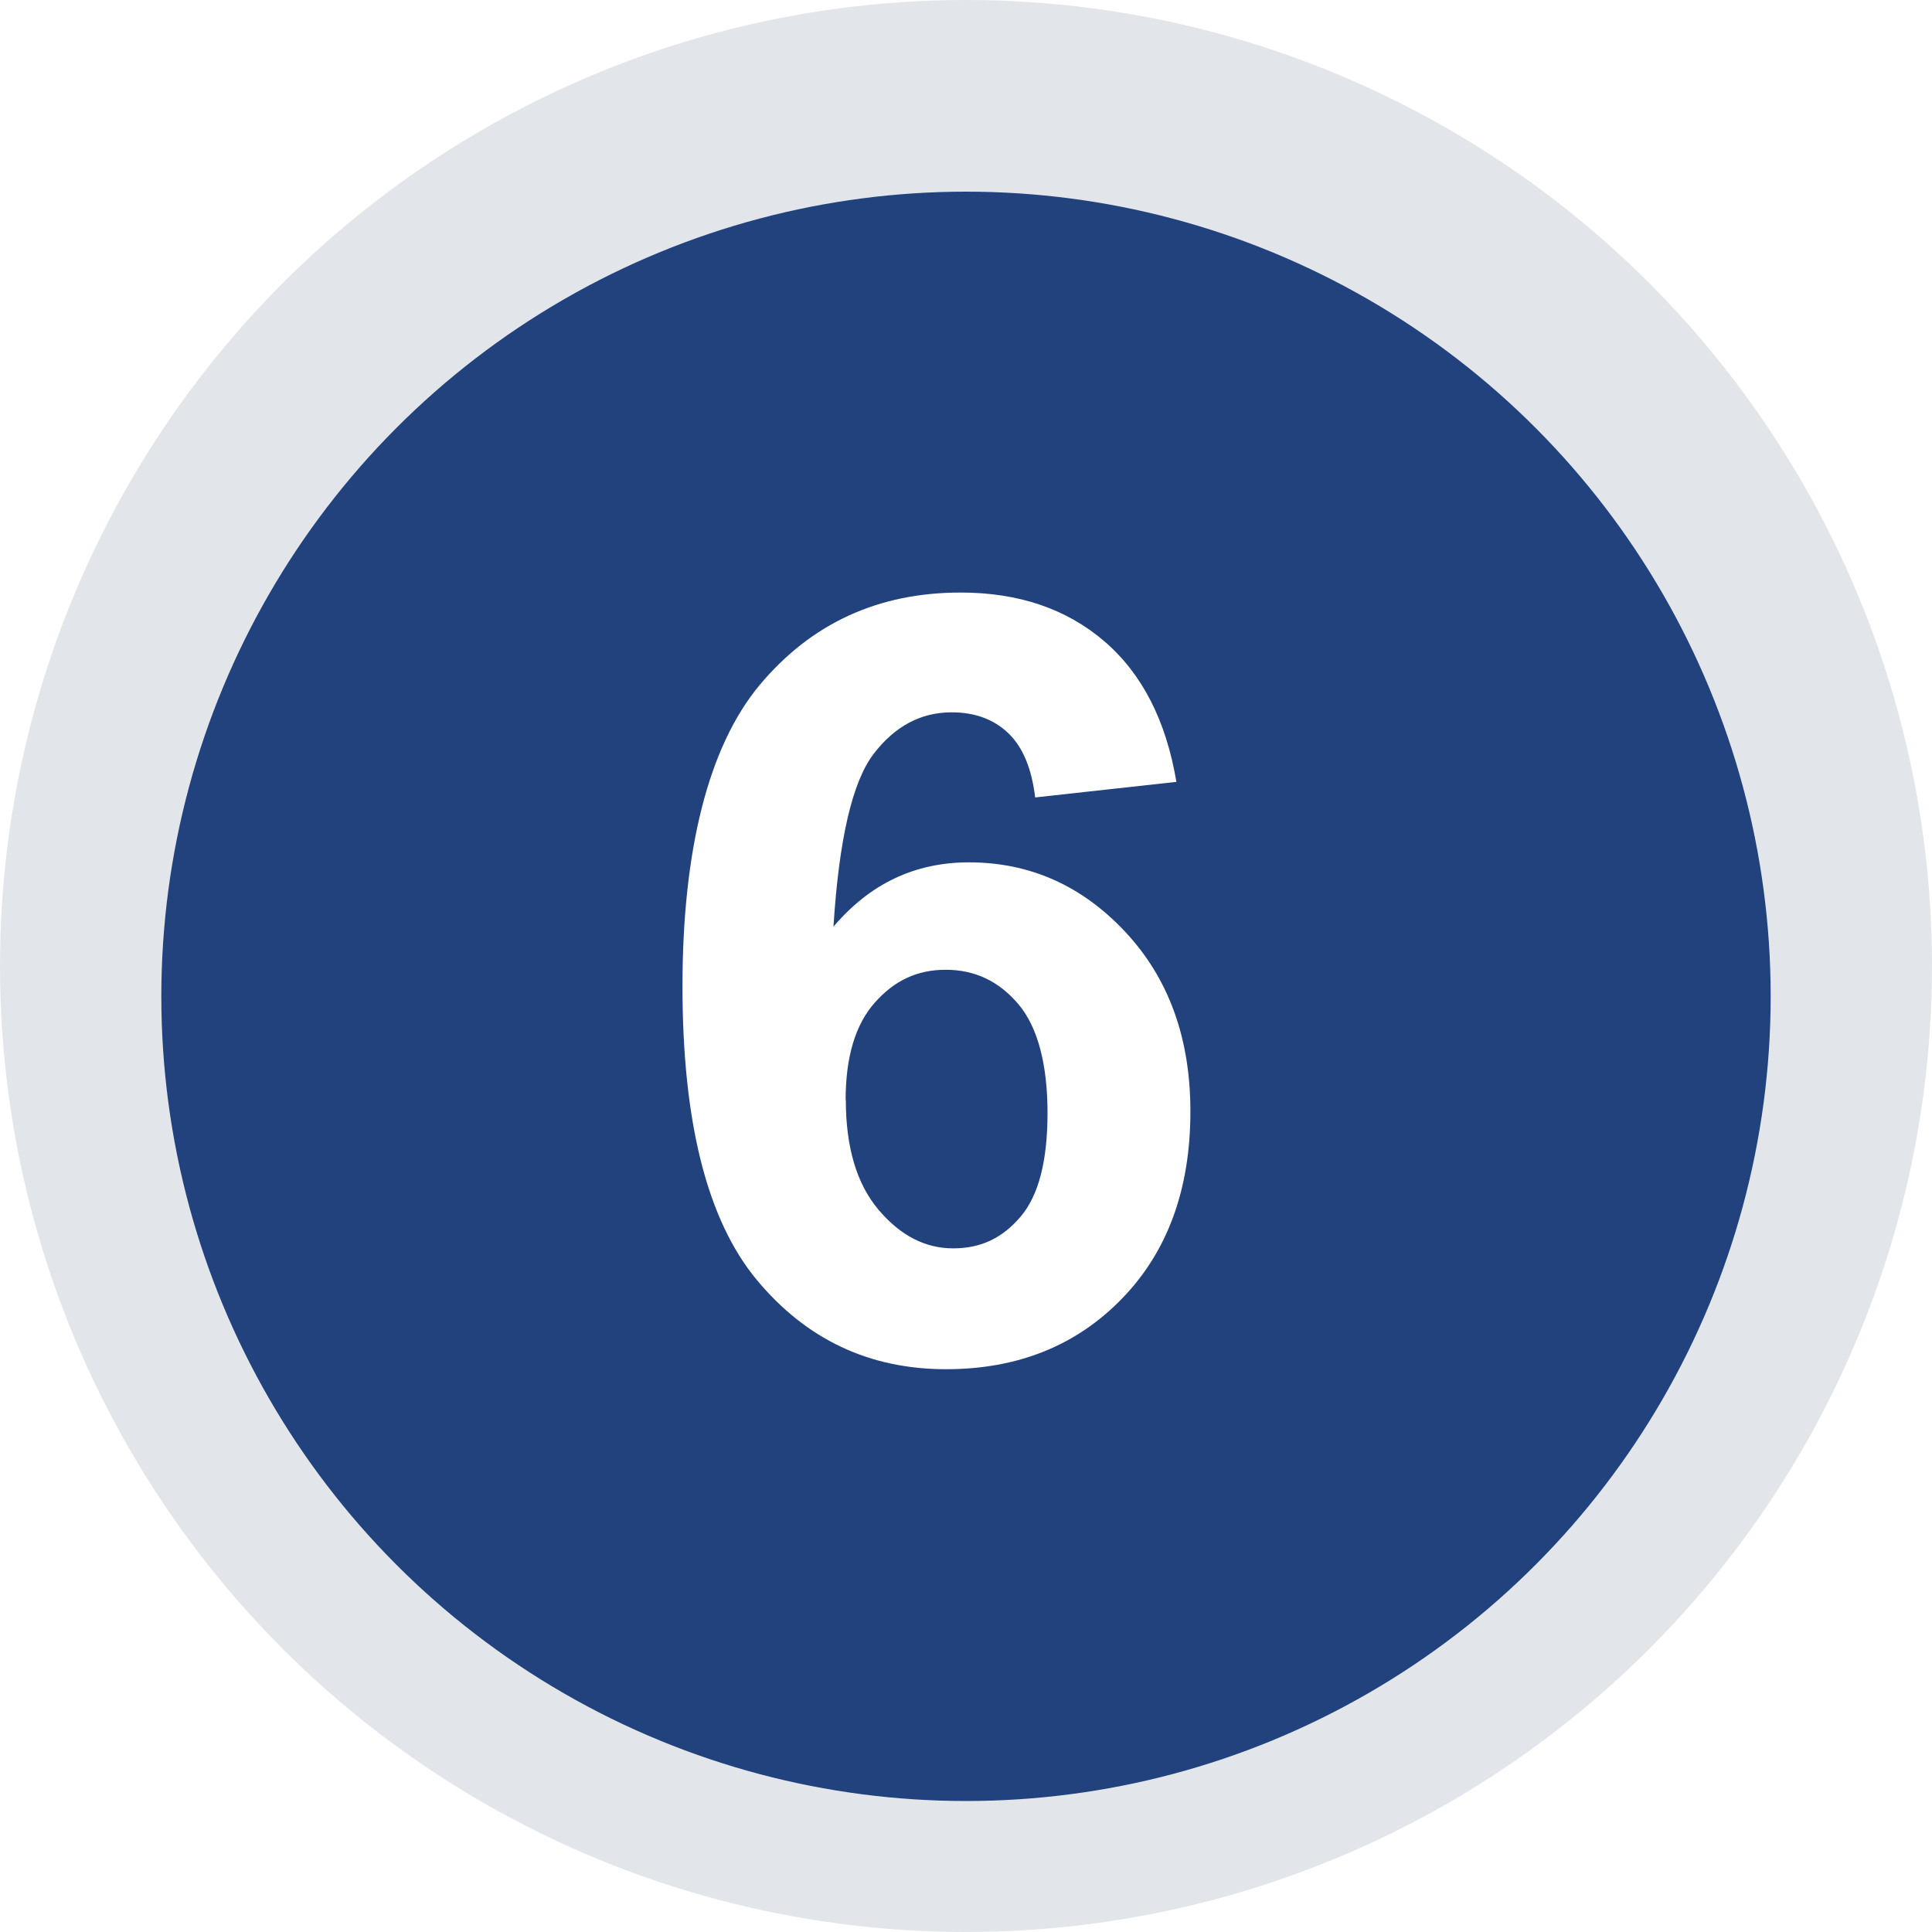
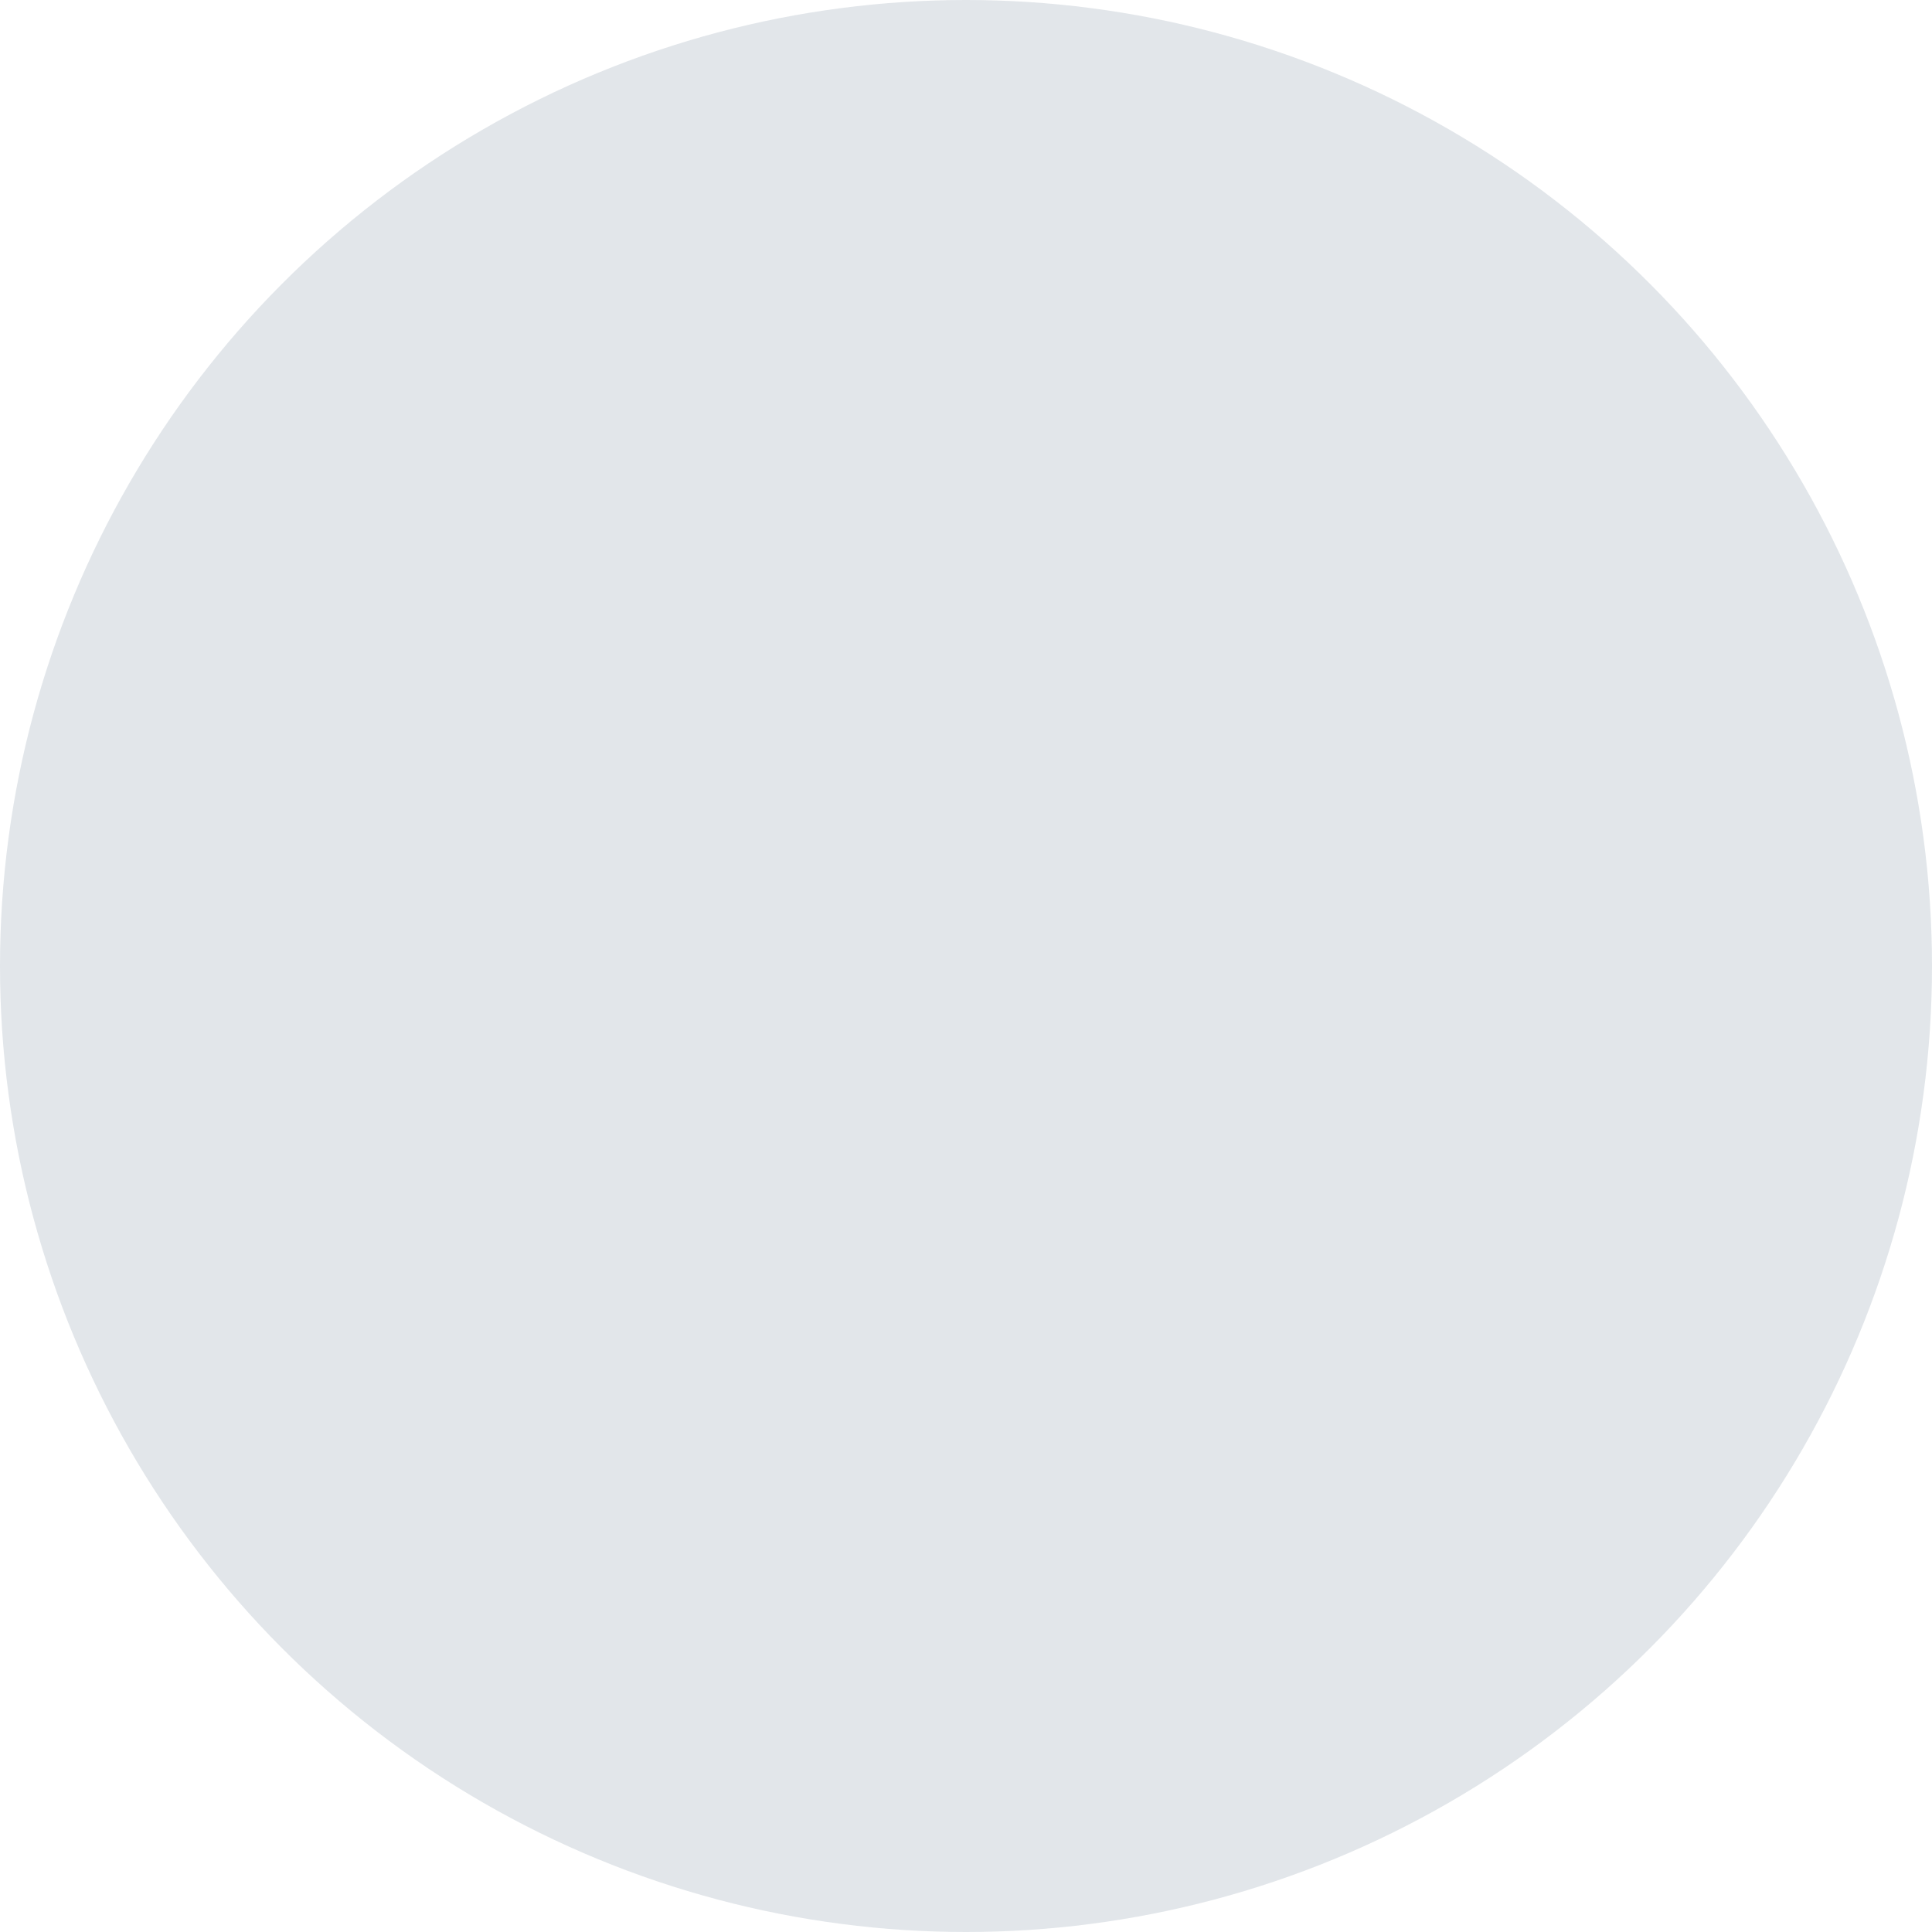
<svg xmlns="http://www.w3.org/2000/svg" id="Layer_1" data-name="Layer 1" viewBox="0 0 200 200">
  <defs>
    <style>
      .cls-1 {
        fill: #fff;
      }

      .cls-2 {
        fill: #22427e;
        filter: url(#drop-shadow-22);
      }

      .cls-3 {
        fill: #dbe0e4;
        opacity: .8;
      }

      .cls-4 {
        filter: url(#drop-shadow-23);
      }
    </style>
    <filter id="drop-shadow-22" x=".93" y="4.05" width="198.24" height="198.24" filterUnits="userSpaceOnUse">
      <feOffset dx="0" dy="3.14" />
      <feGaussianBlur result="blur" stdDeviation="5.23" />
      <feFlood flood-color="#000" flood-opacity=".25" />
      <feComposite in2="blur" operator="in" />
      <feComposite in="SourceGraphic" />
    </filter>
    <filter id="drop-shadow-23" x="58.62" y="49.27" width="76.8" height="104.64" filterUnits="userSpaceOnUse">
      <feOffset dx="0" dy="3" />
      <feGaussianBlur result="blur-2" stdDeviation="4" />
      <feFlood flood-color="#002059" flood-opacity=".4" />
      <feComposite in2="blur-2" operator="in" />
      <feComposite in="SourceGraphic" />
    </filter>
  </defs>
  <circle class="cls-3" cx="100" cy="100" r="100" />
-   <circle class="cls-2" cx="100" cy="100" r="83.3" />
  <g class="cls-4">
-     <path class="cls-1" d="M121.77,77.94l-14.61,1.61c-.36-3.01-1.29-5.23-2.79-6.66-1.5-1.43-3.46-2.15-5.85-2.15-3.19,0-5.88,1.43-8.08,4.3-2.2,2.87-3.59,8.83-4.16,17.89,3.76-4.44,8.43-6.66,14.02-6.66,6.3,0,11.7,2.4,16.19,7.2,4.49,4.8,6.74,10.99,6.74,18.58,0,8.06-2.36,14.52-7.09,19.39-4.73,4.87-10.8,7.3-18.21,7.3-7.95,0-14.48-3.09-19.6-9.26-5.12-6.18-7.68-16.3-7.68-30.37s2.67-24.83,8-31.21c5.33-6.37,12.26-9.56,20.79-9.56,5.98,0,10.93,1.67,14.85,5.02,3.92,3.35,6.42,8.21,7.49,14.58ZM87.56,110.87c0,4.91,1.13,8.69,3.38,11.36,2.26,2.67,4.83,4,7.73,4s5.12-1.09,6.98-3.28c1.86-2.18,2.79-5.76,2.79-10.74s-1-8.87-3.01-11.25c-2.01-2.38-4.51-3.57-7.52-3.57s-5.35,1.14-7.36,3.41c-2.01,2.27-3.01,5.63-3.01,10.07Z" />
-   </g>
+     </g>
</svg>